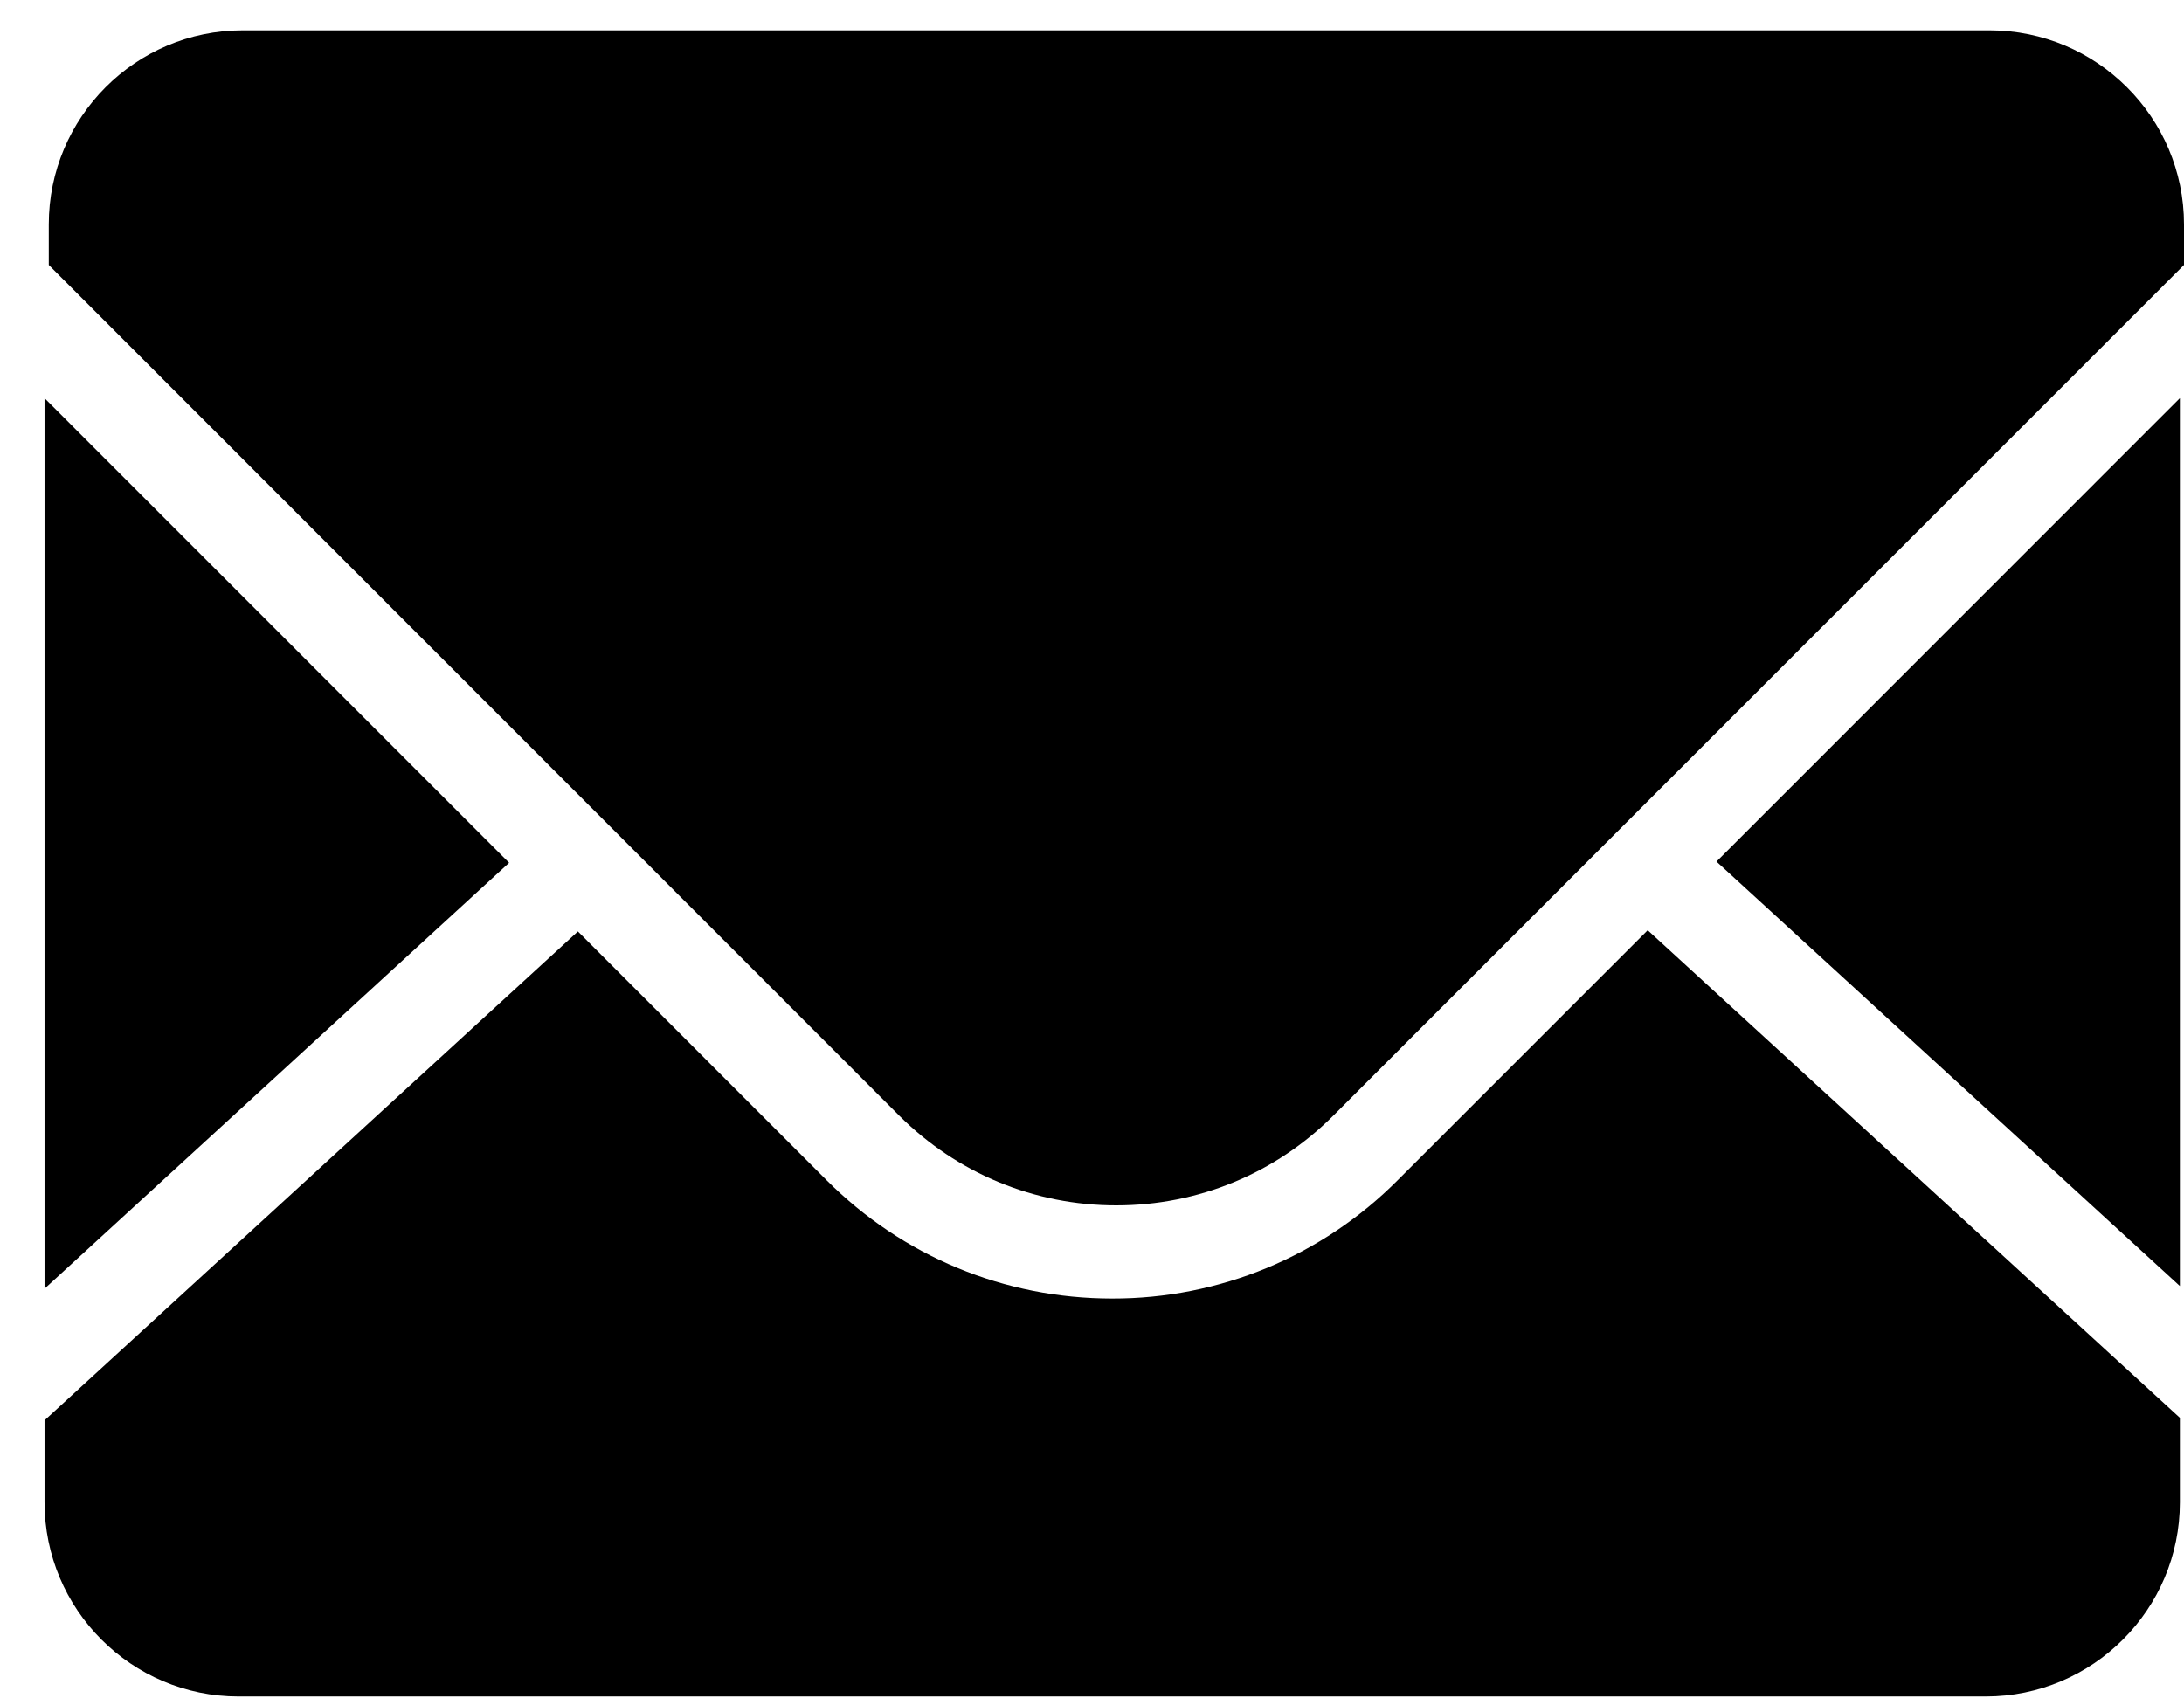
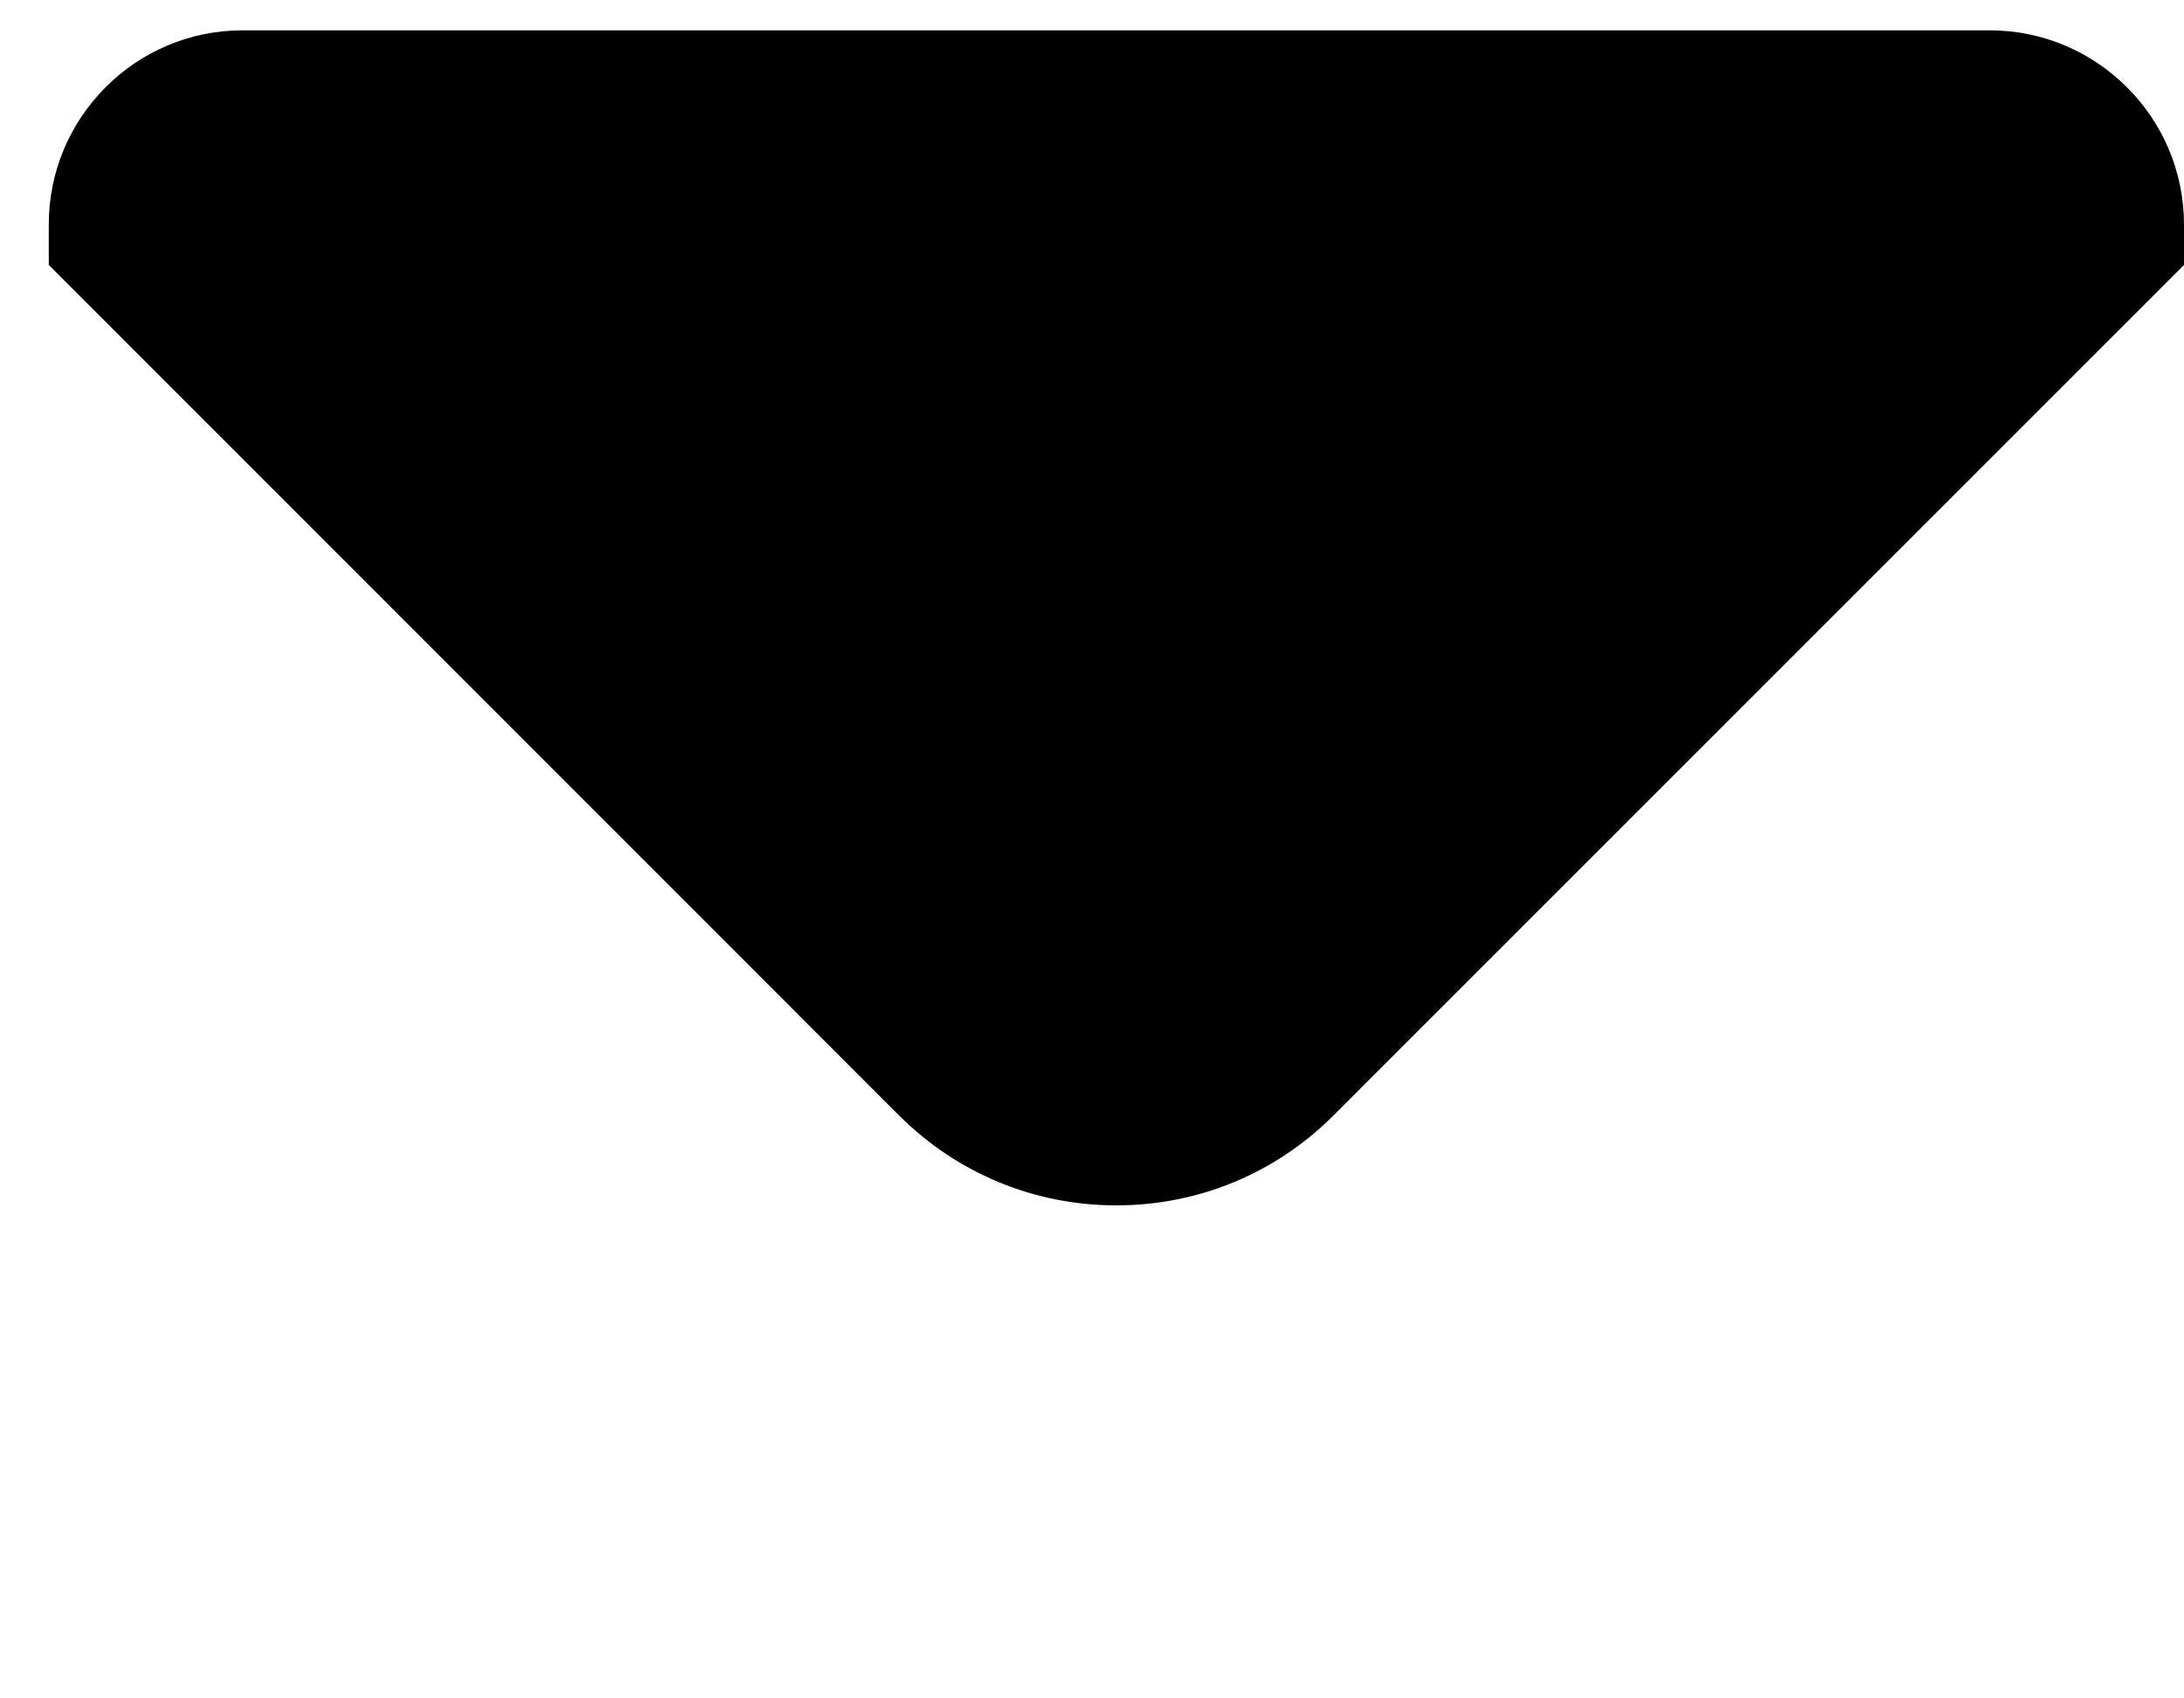
<svg xmlns="http://www.w3.org/2000/svg" width="18" height="14" viewBox="0 0 18 14" fill="none">
-   <path d="M17.966 10.602V3.282L14.147 7.102L17.966 10.601M11.52 9.728C11.212 10.038 10.845 10.284 10.441 10.452C10.037 10.619 9.604 10.705 9.166 10.704C8.278 10.704 7.441 10.357 6.812 9.728L4.763 7.678L0.367 11.708V12.383C0.367 13.266 1.084 13.984 1.966 13.984H16.366C17.248 13.984 17.966 13.266 17.966 12.384V11.687L13.58 7.668L11.521 9.727" fill="black" />
-   <path d="M16.399 0.25H1.999C1.118 0.25 0.402 0.968 0.402 1.85V2.184L7.411 9.196C7.89 9.673 8.525 9.936 9.2 9.936C9.876 9.936 10.512 9.673 10.989 9.196L18 2.184V1.85C18 0.968 17.28 0.25 16.399 0.25ZM0.367 3.282V10.623L4.196 7.112L0.367 3.282Z" fill="black" />
+   <path d="M16.399 0.25H1.999C1.118 0.25 0.402 0.968 0.402 1.85V2.184L7.411 9.196C7.89 9.673 8.525 9.936 9.2 9.936C9.876 9.936 10.512 9.673 10.989 9.196L18 2.184V1.85C18 0.968 17.28 0.25 16.399 0.25ZM0.367 3.282V10.623L0.367 3.282Z" fill="black" />
</svg>